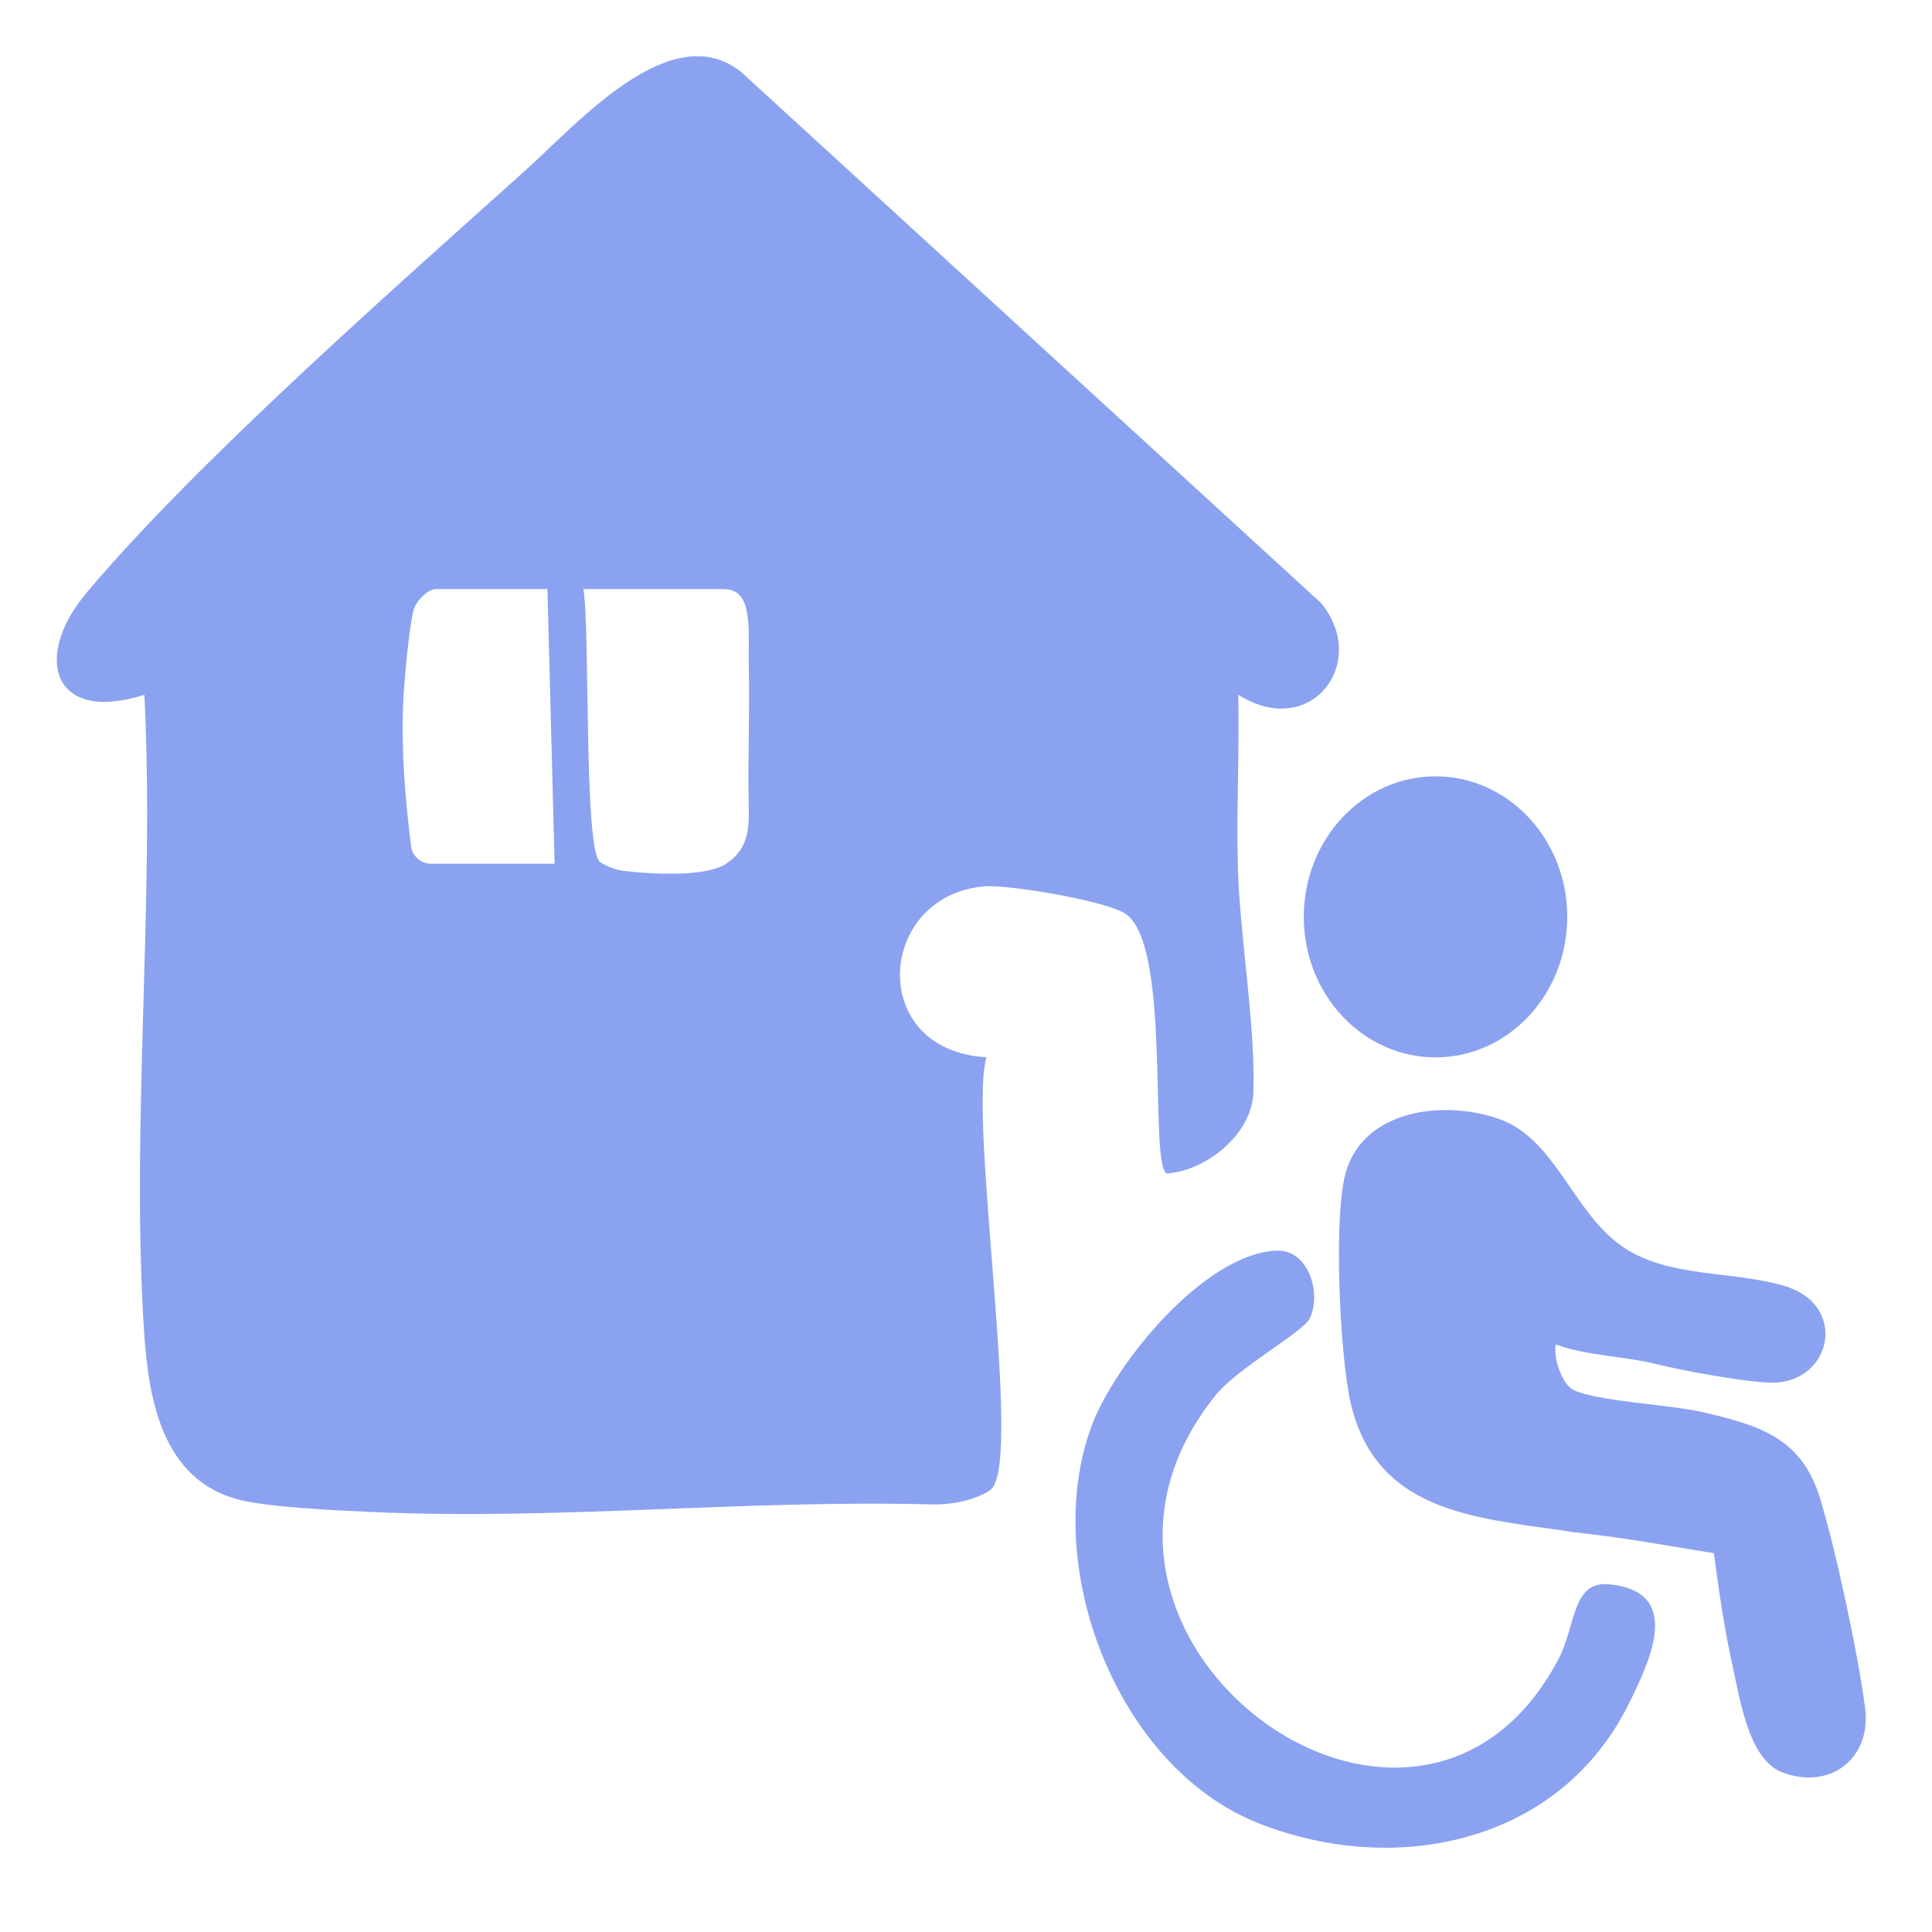
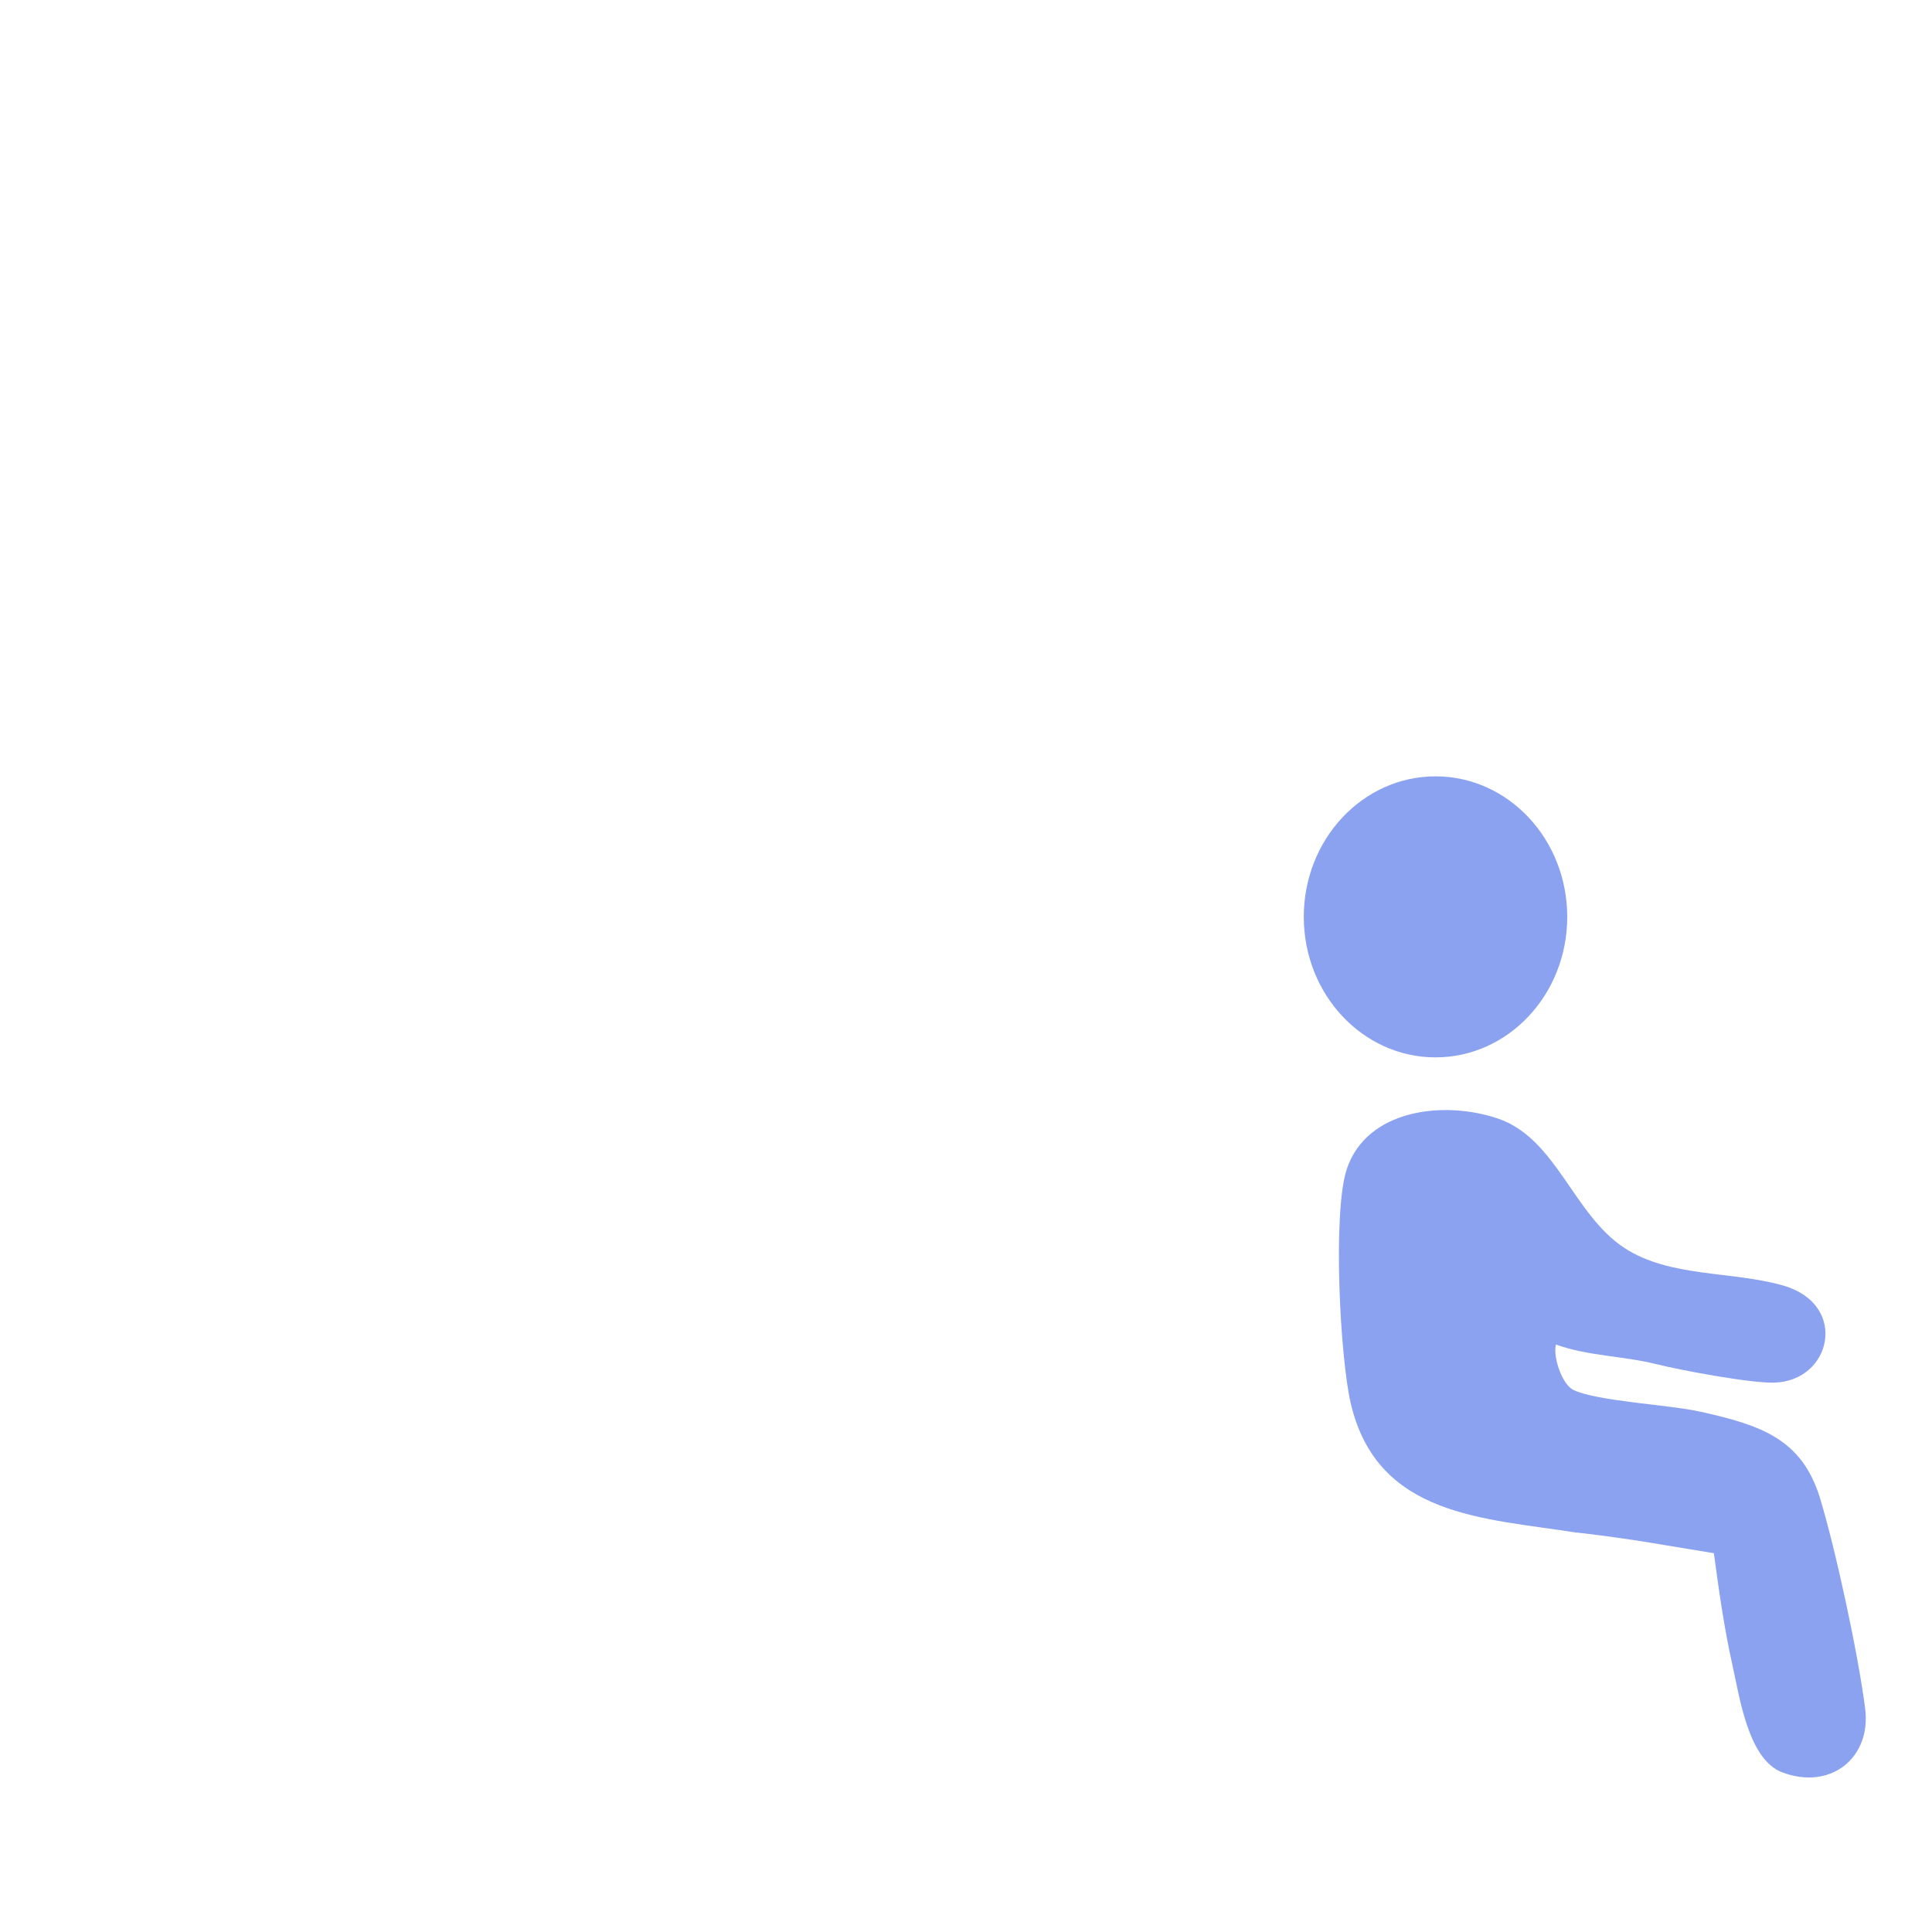
<svg xmlns="http://www.w3.org/2000/svg" width="85" height="85" viewBox="0 0 85 85" fill="none">
-   <path d="M54.478 30.565C54.535 33.093 54.392 35.64 54.462 38.168C54.541 41.161 55.25 45.192 55.143 48.077C55.073 49.889 53.094 51.513 51.321 51.628C50.542 51.107 51.553 41.611 49.529 40.21C48.7 39.637 44.382 38.912 43.327 38.996C38.581 39.377 38.1 46.215 43.4 46.515C42.602 49.319 44.983 64.095 43.628 65.499C43.514 65.617 43.277 65.741 43.001 65.849C42.358 66.1 41.668 66.205 40.978 66.187C32.759 65.973 24.527 66.893 16.315 66.521C14.84 66.456 11.807 66.311 10.531 65.985C7.13 65.118 6.535 61.552 6.342 58.621C5.744 49.499 6.817 39.755 6.352 30.568C2.324 31.854 1.409 28.929 3.816 26.069C8.65 20.322 17.357 12.672 23.131 7.482C25.433 5.413 29.533 0.709 32.61 3.169L58.125 26.534C60.265 29.155 57.669 32.585 54.481 30.568L54.478 30.565ZM24.081 25.918H19.174C18.829 25.918 18.313 26.426 18.202 26.819C17.99 27.581 17.771 30.1 17.736 31.017C17.654 33.121 17.828 35.166 18.088 37.242C18.107 37.403 18.173 37.555 18.278 37.679C18.446 37.883 18.699 38.001 18.968 38.001H24.401L24.084 25.918H24.081ZM31.945 38.001C33.076 37.261 32.949 36.17 32.933 35.07C32.905 33.251 32.987 31.275 32.946 29.484C32.905 27.693 33.18 25.918 31.841 25.918H25.667C25.968 27.68 25.674 37.282 26.389 37.917C26.443 37.967 26.93 38.255 27.409 38.311C27.409 38.311 30.796 38.754 31.949 38.001H31.945Z" fill="#8BA2F0" />
-   <path d="M69.372 67.431C65.332 66.786 60.597 66.753 59.427 61.738C58.95 59.69 58.627 53.316 59.253 51.435C60.126 48.815 63.498 48.401 65.892 49.208C68.48 50.083 69.21 53.431 71.472 54.907C73.465 56.211 76.204 55.912 78.456 56.559C81.347 57.391 80.588 60.758 78.064 60.83C77.016 60.861 73.961 60.289 72.857 60.014C71.434 59.657 69.849 59.66 68.454 59.154C68.315 59.693 68.723 60.918 69.232 61.157C70.298 61.656 73.42 61.795 74.831 62.113C77.453 62.7 79.278 63.295 80.075 65.918C80.768 68.199 81.767 72.836 82.061 75.187C82.327 77.313 80.565 78.786 78.411 77.976C76.909 77.41 76.533 74.645 76.219 73.254C75.856 71.635 75.625 69.975 75.403 68.335L72.585 67.869C73.012 67.939 72.497 67.854 72.585 67.869C72.003 67.772 70.687 67.573 69.375 67.425L69.372 67.431Z" fill="#8BA2F0" />
-   <path d="M56.184 55.023C57.563 54.976 58.154 56.888 57.626 58.003C57.344 58.597 54.448 60.186 53.481 61.385C44.924 71.996 62.214 84.883 68.539 73.048C69.361 71.509 69.142 69.537 70.806 69.703C74.034 70.027 72.633 72.982 71.673 74.935C68.642 81.093 61.414 82.609 55.358 80.21C49.146 77.749 45.778 68.915 48.005 62.792C49.031 59.975 53.019 55.127 56.187 55.02L56.184 55.023Z" fill="#8BA2F0" />
+   <path d="M69.372 67.431C65.332 66.786 60.597 66.753 59.427 61.738C58.95 59.69 58.627 53.316 59.253 51.435C60.126 48.815 63.498 48.401 65.892 49.208C68.48 50.083 69.21 53.431 71.472 54.907C73.465 56.211 76.204 55.912 78.456 56.559C81.347 57.391 80.588 60.758 78.064 60.83C77.016 60.861 73.961 60.289 72.857 60.014C71.434 59.657 69.849 59.66 68.454 59.154C68.315 59.693 68.723 60.918 69.232 61.157C70.298 61.656 73.42 61.795 74.831 62.113C77.453 62.7 79.278 63.295 80.075 65.918C80.768 68.199 81.767 72.836 82.061 75.187C82.327 77.313 80.565 78.786 78.411 77.976C76.909 77.41 76.533 74.645 76.219 73.254C75.856 71.635 75.625 69.975 75.403 68.335L72.585 67.869C72.003 67.772 70.687 67.573 69.375 67.425L69.372 67.431Z" fill="#8BA2F0" />
  <path d="M63.157 46.52C66.358 46.52 68.952 43.752 68.952 40.338C68.952 36.924 66.358 34.156 63.157 34.156C59.956 34.156 57.361 36.924 57.361 40.338C57.361 43.752 59.956 46.52 63.157 46.52Z" fill="#8BA2F0" />
</svg>